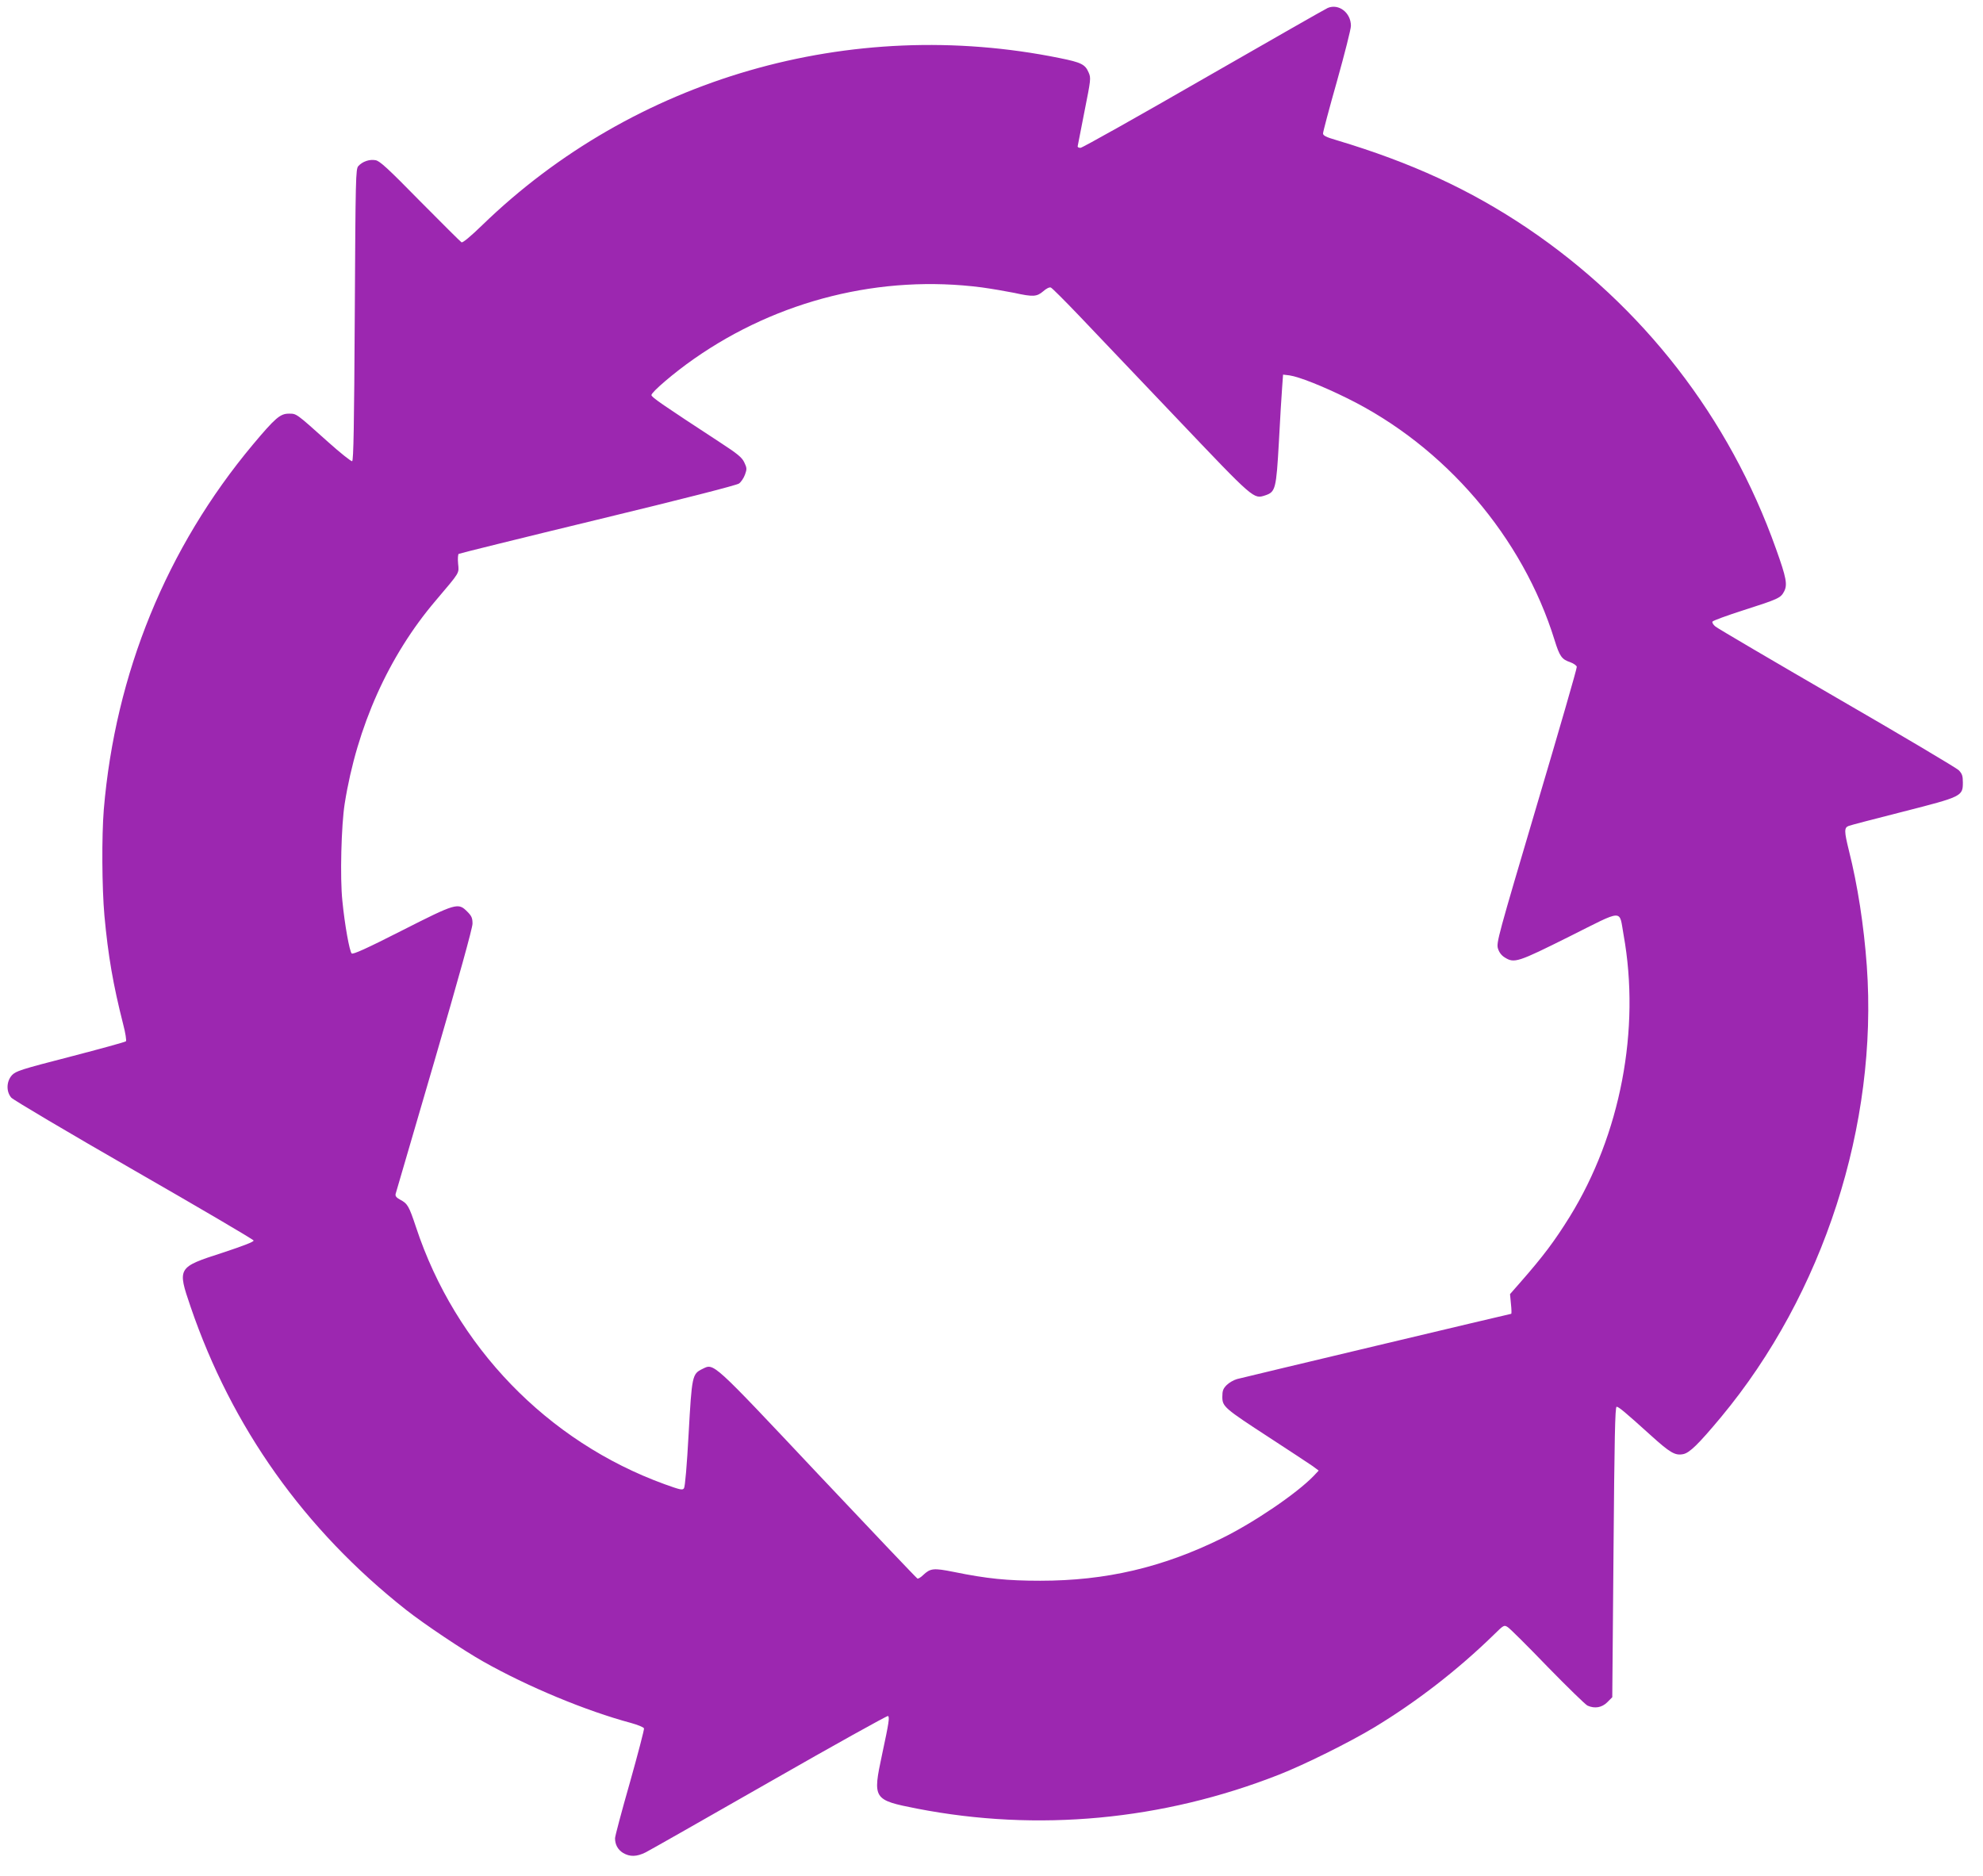
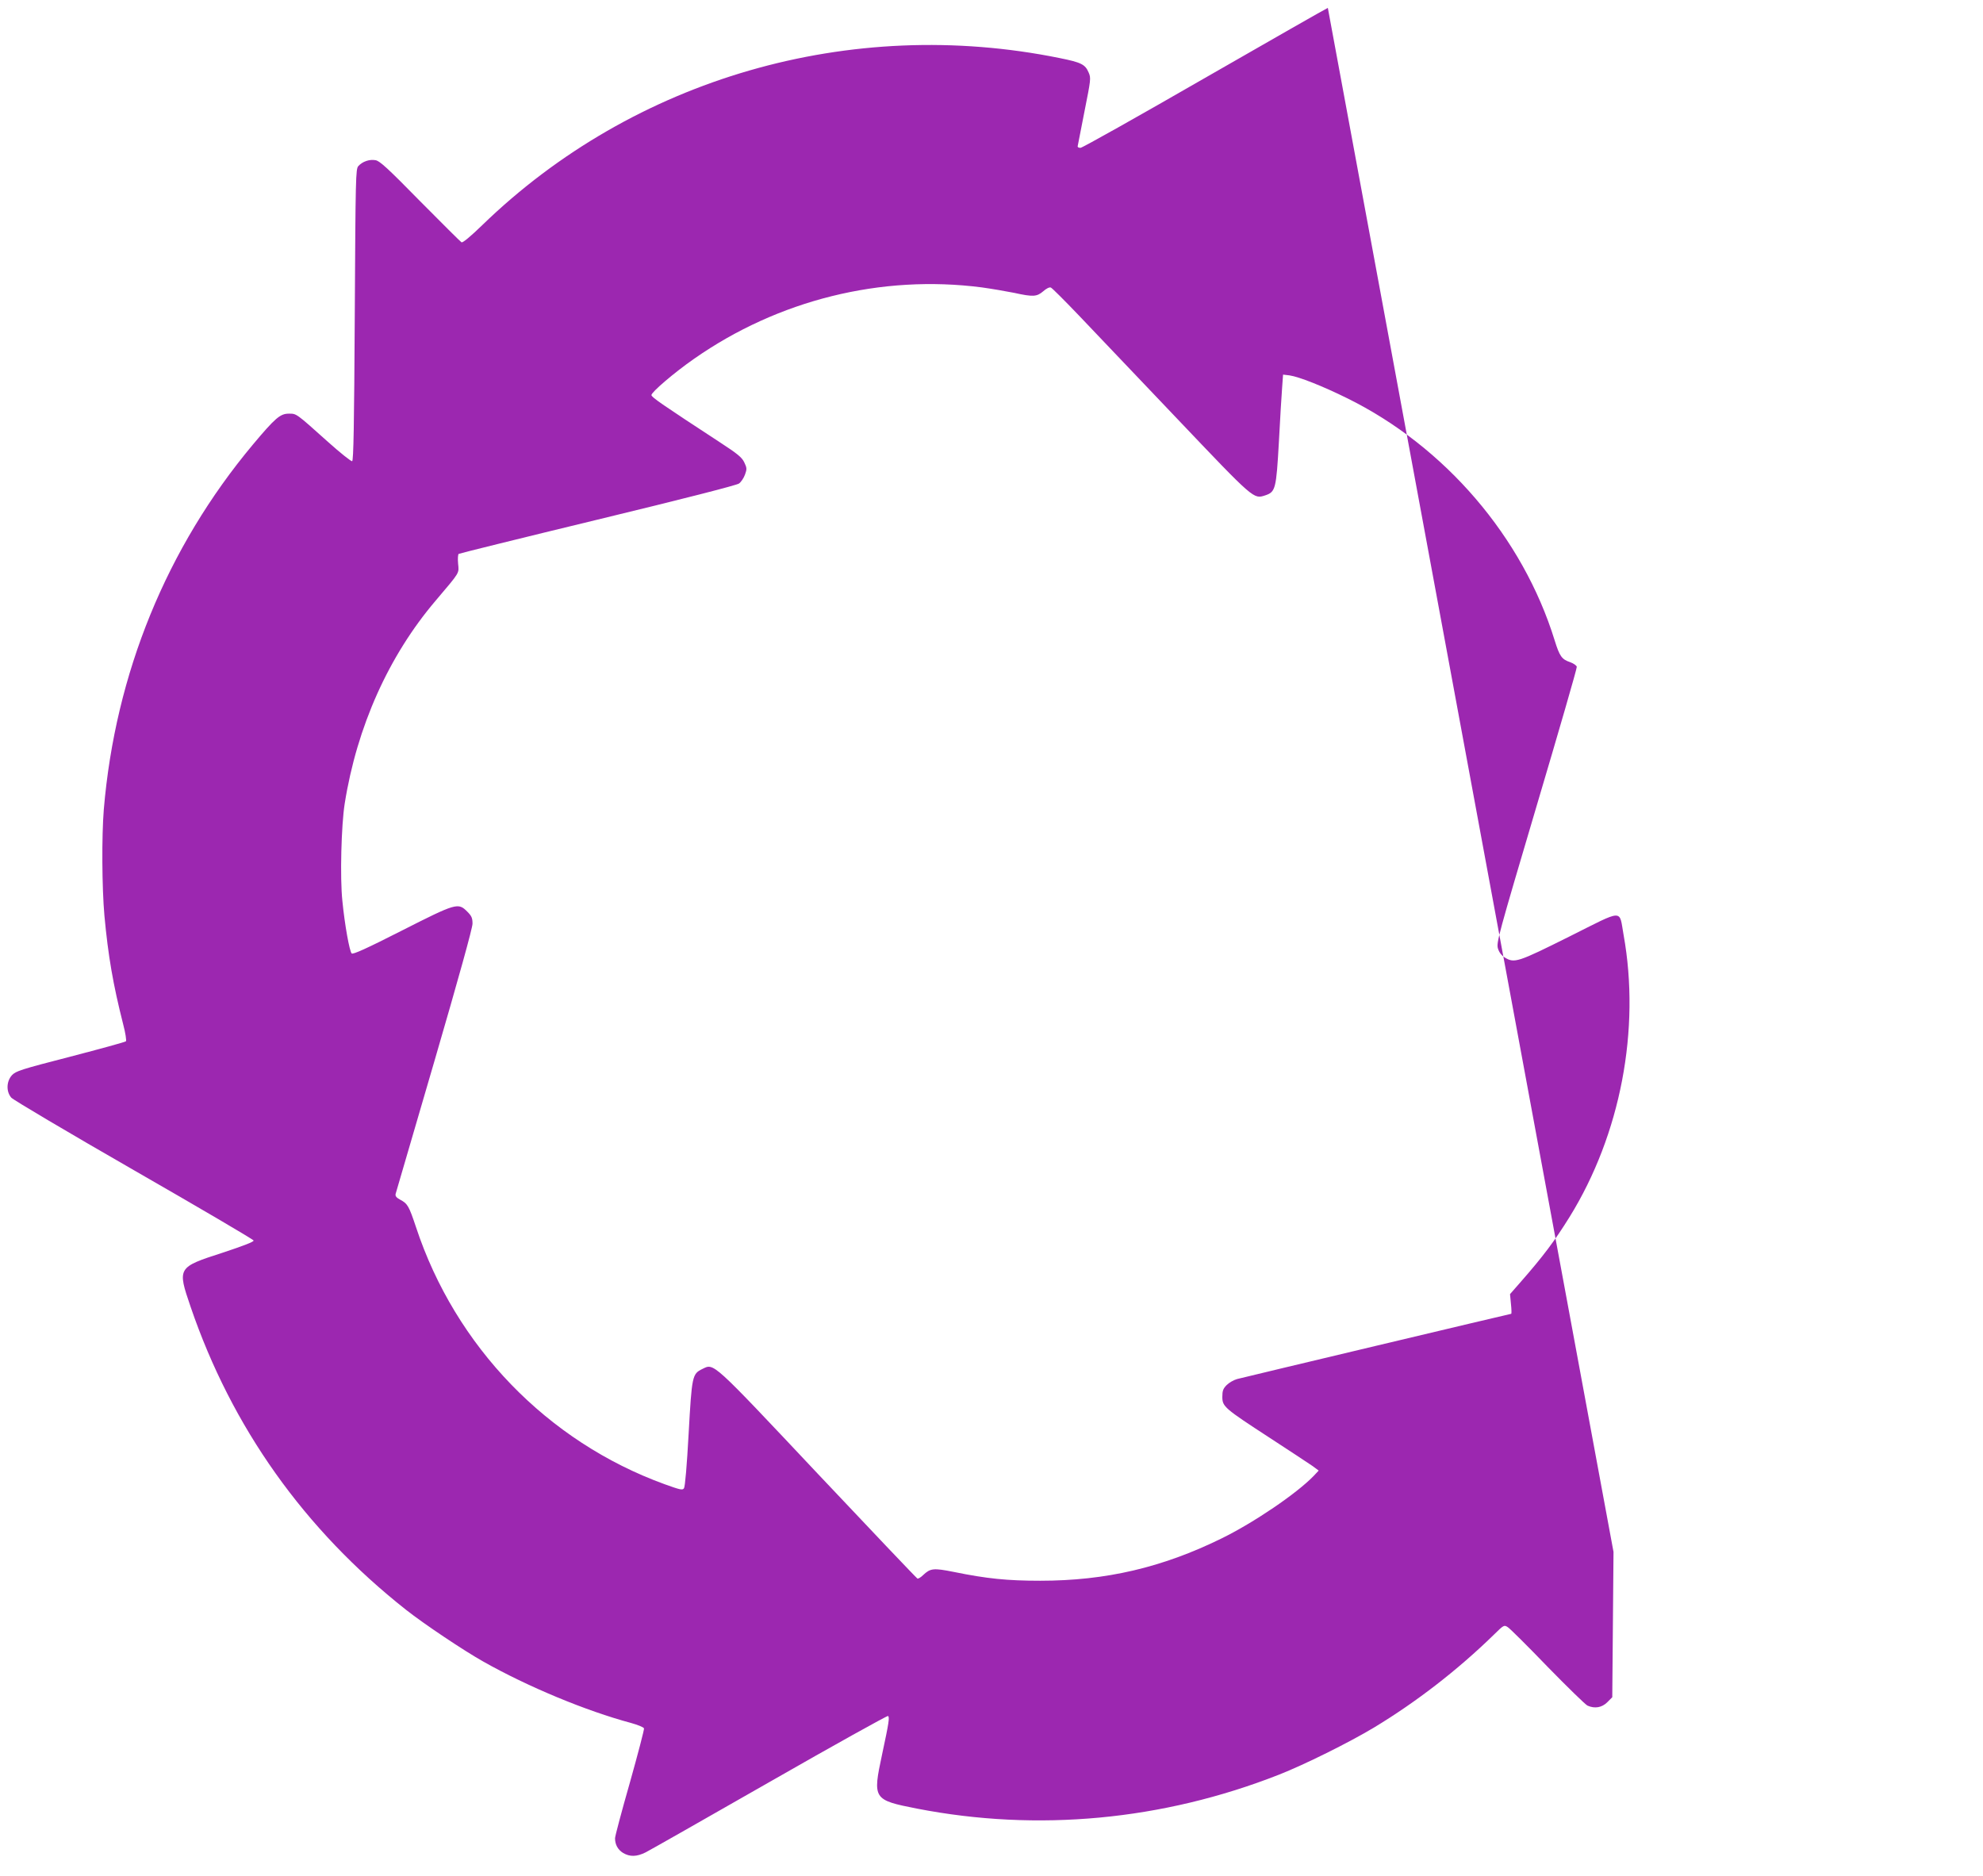
<svg xmlns="http://www.w3.org/2000/svg" version="1.0" width="1280pt" height="1211pt" viewBox="0 0 1280 1211" preserveAspectRatio="xMidYMid meet">
  <g transform="translate(0,1211) scale(0.1,-0.1)" fill="#9c27b0" stroke="none">
-     <path d="M8571 12059 c-13 -5 -373 -211 -800 -456 -427 -246 -785 -447 -796 -447 -11 -1 -19 4 -19 9 1 6 21 107 44 225 41 206 43 216 27 252 -22 52 -47 65 -186 93 -1351 275 -2749 -129 -3728 -1078 -74 -72 -127 -116 -134 -111 -7 4 -126 123 -267 265 -208 212 -260 260 -288 265 -39 7 -84 -8 -111 -38 -17 -19 -18 -69 -23 -961 -4 -711 -8 -941 -17 -944 -6 -2 -76 53 -155 124 -210 188 -203 183 -254 183 -55 0 -87 -27 -232 -200 -556 -665 -888 -1477 -962 -2355 -14 -173 -12 -505 4 -685 24 -260 56 -445 121 -701 15 -56 22 -106 18 -110 -5 -5 -166 -49 -358 -99 -322 -83 -352 -93 -378 -120 -36 -40 -38 -106 -4 -145 12 -14 368 -225 791 -468 423 -243 771 -447 773 -454 3 -8 -68 -35 -201 -79 -291 -94 -292 -96 -206 -348 266 -779 734 -1438 1390 -1956 118 -93 372 -263 500 -335 287 -162 662 -318 953 -396 43 -12 81 -27 84 -35 2 -7 -39 -164 -91 -349 -53 -185 -96 -347 -96 -360 0 -41 18 -74 52 -95 44 -26 88 -25 146 4 26 13 386 218 801 455 414 237 758 428 763 425 11 -7 6 -42 -38 -247 -62 -290 -59 -295 226 -351 777 -151 1584 -76 2335 219 163 64 452 207 615 305 271 164 536 368 772 598 65 64 67 65 91 49 13 -8 129 -123 257 -256 129 -132 244 -244 257 -250 47 -21 93 -13 128 22 l32 32 8 938 c6 734 10 937 20 937 13 0 52 -32 219 -183 126 -114 158 -133 210 -123 42 8 99 64 245 239 661 795 1014 1887 941 2912 -19 261 -59 521 -116 747 -30 122 -31 146 -1 157 12 5 170 46 351 92 381 97 386 100 386 189 0 43 -5 56 -27 79 -16 15 -369 225 -786 466 -417 242 -770 449 -784 461 -14 11 -23 26 -19 32 3 6 93 39 199 73 225 72 241 79 263 121 23 44 15 88 -52 275 -301 847 -859 1567 -1606 2071 -369 248 -749 423 -1230 567 -69 20 -88 30 -88 44 0 10 40 161 90 337 49 175 90 336 90 357 0 85 -78 145 -149 116z m-2234 -1804 c65 -9 158 -25 208 -35 123 -27 147 -26 189 10 19 17 40 28 49 24 8 -3 88 -83 178 -177 90 -95 375 -394 632 -664 506 -532 498 -525 575 -500 65 22 70 41 87 343 8 148 17 307 21 353 l6 83 42 -5 c61 -9 211 -68 371 -147 632 -311 1134 -897 1340 -1563 32 -103 46 -123 100 -141 22 -8 41 -21 43 -30 2 -8 -115 -412 -259 -897 -249 -841 -261 -884 -250 -921 8 -26 23 -45 44 -58 62 -39 84 -31 417 135 358 179 320 178 350 11 110 -611 -20 -1289 -348 -1820 -97 -156 -170 -254 -321 -426 l-64 -73 6 -64 c4 -35 4 -63 2 -63 -6 0 -1724 -409 -1769 -421 -22 -6 -52 -23 -68 -39 -23 -23 -28 -37 -28 -76 0 -63 13 -74 305 -264 131 -85 256 -168 278 -183 l39 -29 -33 -35 c-109 -113 -386 -301 -594 -403 -383 -188 -747 -273 -1170 -273 -212 0 -344 13 -559 57 -131 26 -150 24 -198 -21 -14 -14 -31 -24 -36 -22 -5 2 -294 306 -641 674 -692 735 -671 716 -747 679 -66 -32 -68 -43 -89 -418 -11 -203 -23 -343 -30 -352 -9 -14 -25 -10 -125 26 -757 275 -1351 890 -1605 1660 -45 135 -54 151 -101 176 -26 14 -34 24 -30 39 3 11 116 398 251 859 156 535 245 856 245 884 0 37 -6 50 -34 78 -59 59 -70 56 -423 -123 -228 -116 -315 -155 -323 -147 -14 14 -45 185 -60 339 -16 148 -7 490 15 628 79 497 284 954 587 1310 160 189 151 174 145 239 -3 32 -1 60 4 63 5 3 408 103 896 221 550 133 898 222 913 233 14 10 31 36 39 58 13 36 12 43 -5 79 -15 32 -45 56 -157 129 -373 244 -442 291 -442 305 0 19 147 145 275 234 543 380 1209 545 1857 461z" />
+     <path d="M8571 12059 c-13 -5 -373 -211 -800 -456 -427 -246 -785 -447 -796 -447 -11 -1 -19 4 -19 9 1 6 21 107 44 225 41 206 43 216 27 252 -22 52 -47 65 -186 93 -1351 275 -2749 -129 -3728 -1078 -74 -72 -127 -116 -134 -111 -7 4 -126 123 -267 265 -208 212 -260 260 -288 265 -39 7 -84 -8 -111 -38 -17 -19 -18 -69 -23 -961 -4 -711 -8 -941 -17 -944 -6 -2 -76 53 -155 124 -210 188 -203 183 -254 183 -55 0 -87 -27 -232 -200 -556 -665 -888 -1477 -962 -2355 -14 -173 -12 -505 4 -685 24 -260 56 -445 121 -701 15 -56 22 -106 18 -110 -5 -5 -166 -49 -358 -99 -322 -83 -352 -93 -378 -120 -36 -40 -38 -106 -4 -145 12 -14 368 -225 791 -468 423 -243 771 -447 773 -454 3 -8 -68 -35 -201 -79 -291 -94 -292 -96 -206 -348 266 -779 734 -1438 1390 -1956 118 -93 372 -263 500 -335 287 -162 662 -318 953 -396 43 -12 81 -27 84 -35 2 -7 -39 -164 -91 -349 -53 -185 -96 -347 -96 -360 0 -41 18 -74 52 -95 44 -26 88 -25 146 4 26 13 386 218 801 455 414 237 758 428 763 425 11 -7 6 -42 -38 -247 -62 -290 -59 -295 226 -351 777 -151 1584 -76 2335 219 163 64 452 207 615 305 271 164 536 368 772 598 65 64 67 65 91 49 13 -8 129 -123 257 -256 129 -132 244 -244 257 -250 47 -21 93 -13 128 22 l32 32 8 938 z m-2234 -1804 c65 -9 158 -25 208 -35 123 -27 147 -26 189 10 19 17 40 28 49 24 8 -3 88 -83 178 -177 90 -95 375 -394 632 -664 506 -532 498 -525 575 -500 65 22 70 41 87 343 8 148 17 307 21 353 l6 83 42 -5 c61 -9 211 -68 371 -147 632 -311 1134 -897 1340 -1563 32 -103 46 -123 100 -141 22 -8 41 -21 43 -30 2 -8 -115 -412 -259 -897 -249 -841 -261 -884 -250 -921 8 -26 23 -45 44 -58 62 -39 84 -31 417 135 358 179 320 178 350 11 110 -611 -20 -1289 -348 -1820 -97 -156 -170 -254 -321 -426 l-64 -73 6 -64 c4 -35 4 -63 2 -63 -6 0 -1724 -409 -1769 -421 -22 -6 -52 -23 -68 -39 -23 -23 -28 -37 -28 -76 0 -63 13 -74 305 -264 131 -85 256 -168 278 -183 l39 -29 -33 -35 c-109 -113 -386 -301 -594 -403 -383 -188 -747 -273 -1170 -273 -212 0 -344 13 -559 57 -131 26 -150 24 -198 -21 -14 -14 -31 -24 -36 -22 -5 2 -294 306 -641 674 -692 735 -671 716 -747 679 -66 -32 -68 -43 -89 -418 -11 -203 -23 -343 -30 -352 -9 -14 -25 -10 -125 26 -757 275 -1351 890 -1605 1660 -45 135 -54 151 -101 176 -26 14 -34 24 -30 39 3 11 116 398 251 859 156 535 245 856 245 884 0 37 -6 50 -34 78 -59 59 -70 56 -423 -123 -228 -116 -315 -155 -323 -147 -14 14 -45 185 -60 339 -16 148 -7 490 15 628 79 497 284 954 587 1310 160 189 151 174 145 239 -3 32 -1 60 4 63 5 3 408 103 896 221 550 133 898 222 913 233 14 10 31 36 39 58 13 36 12 43 -5 79 -15 32 -45 56 -157 129 -373 244 -442 291 -442 305 0 19 147 145 275 234 543 380 1209 545 1857 461z" />
  </g>
</svg>